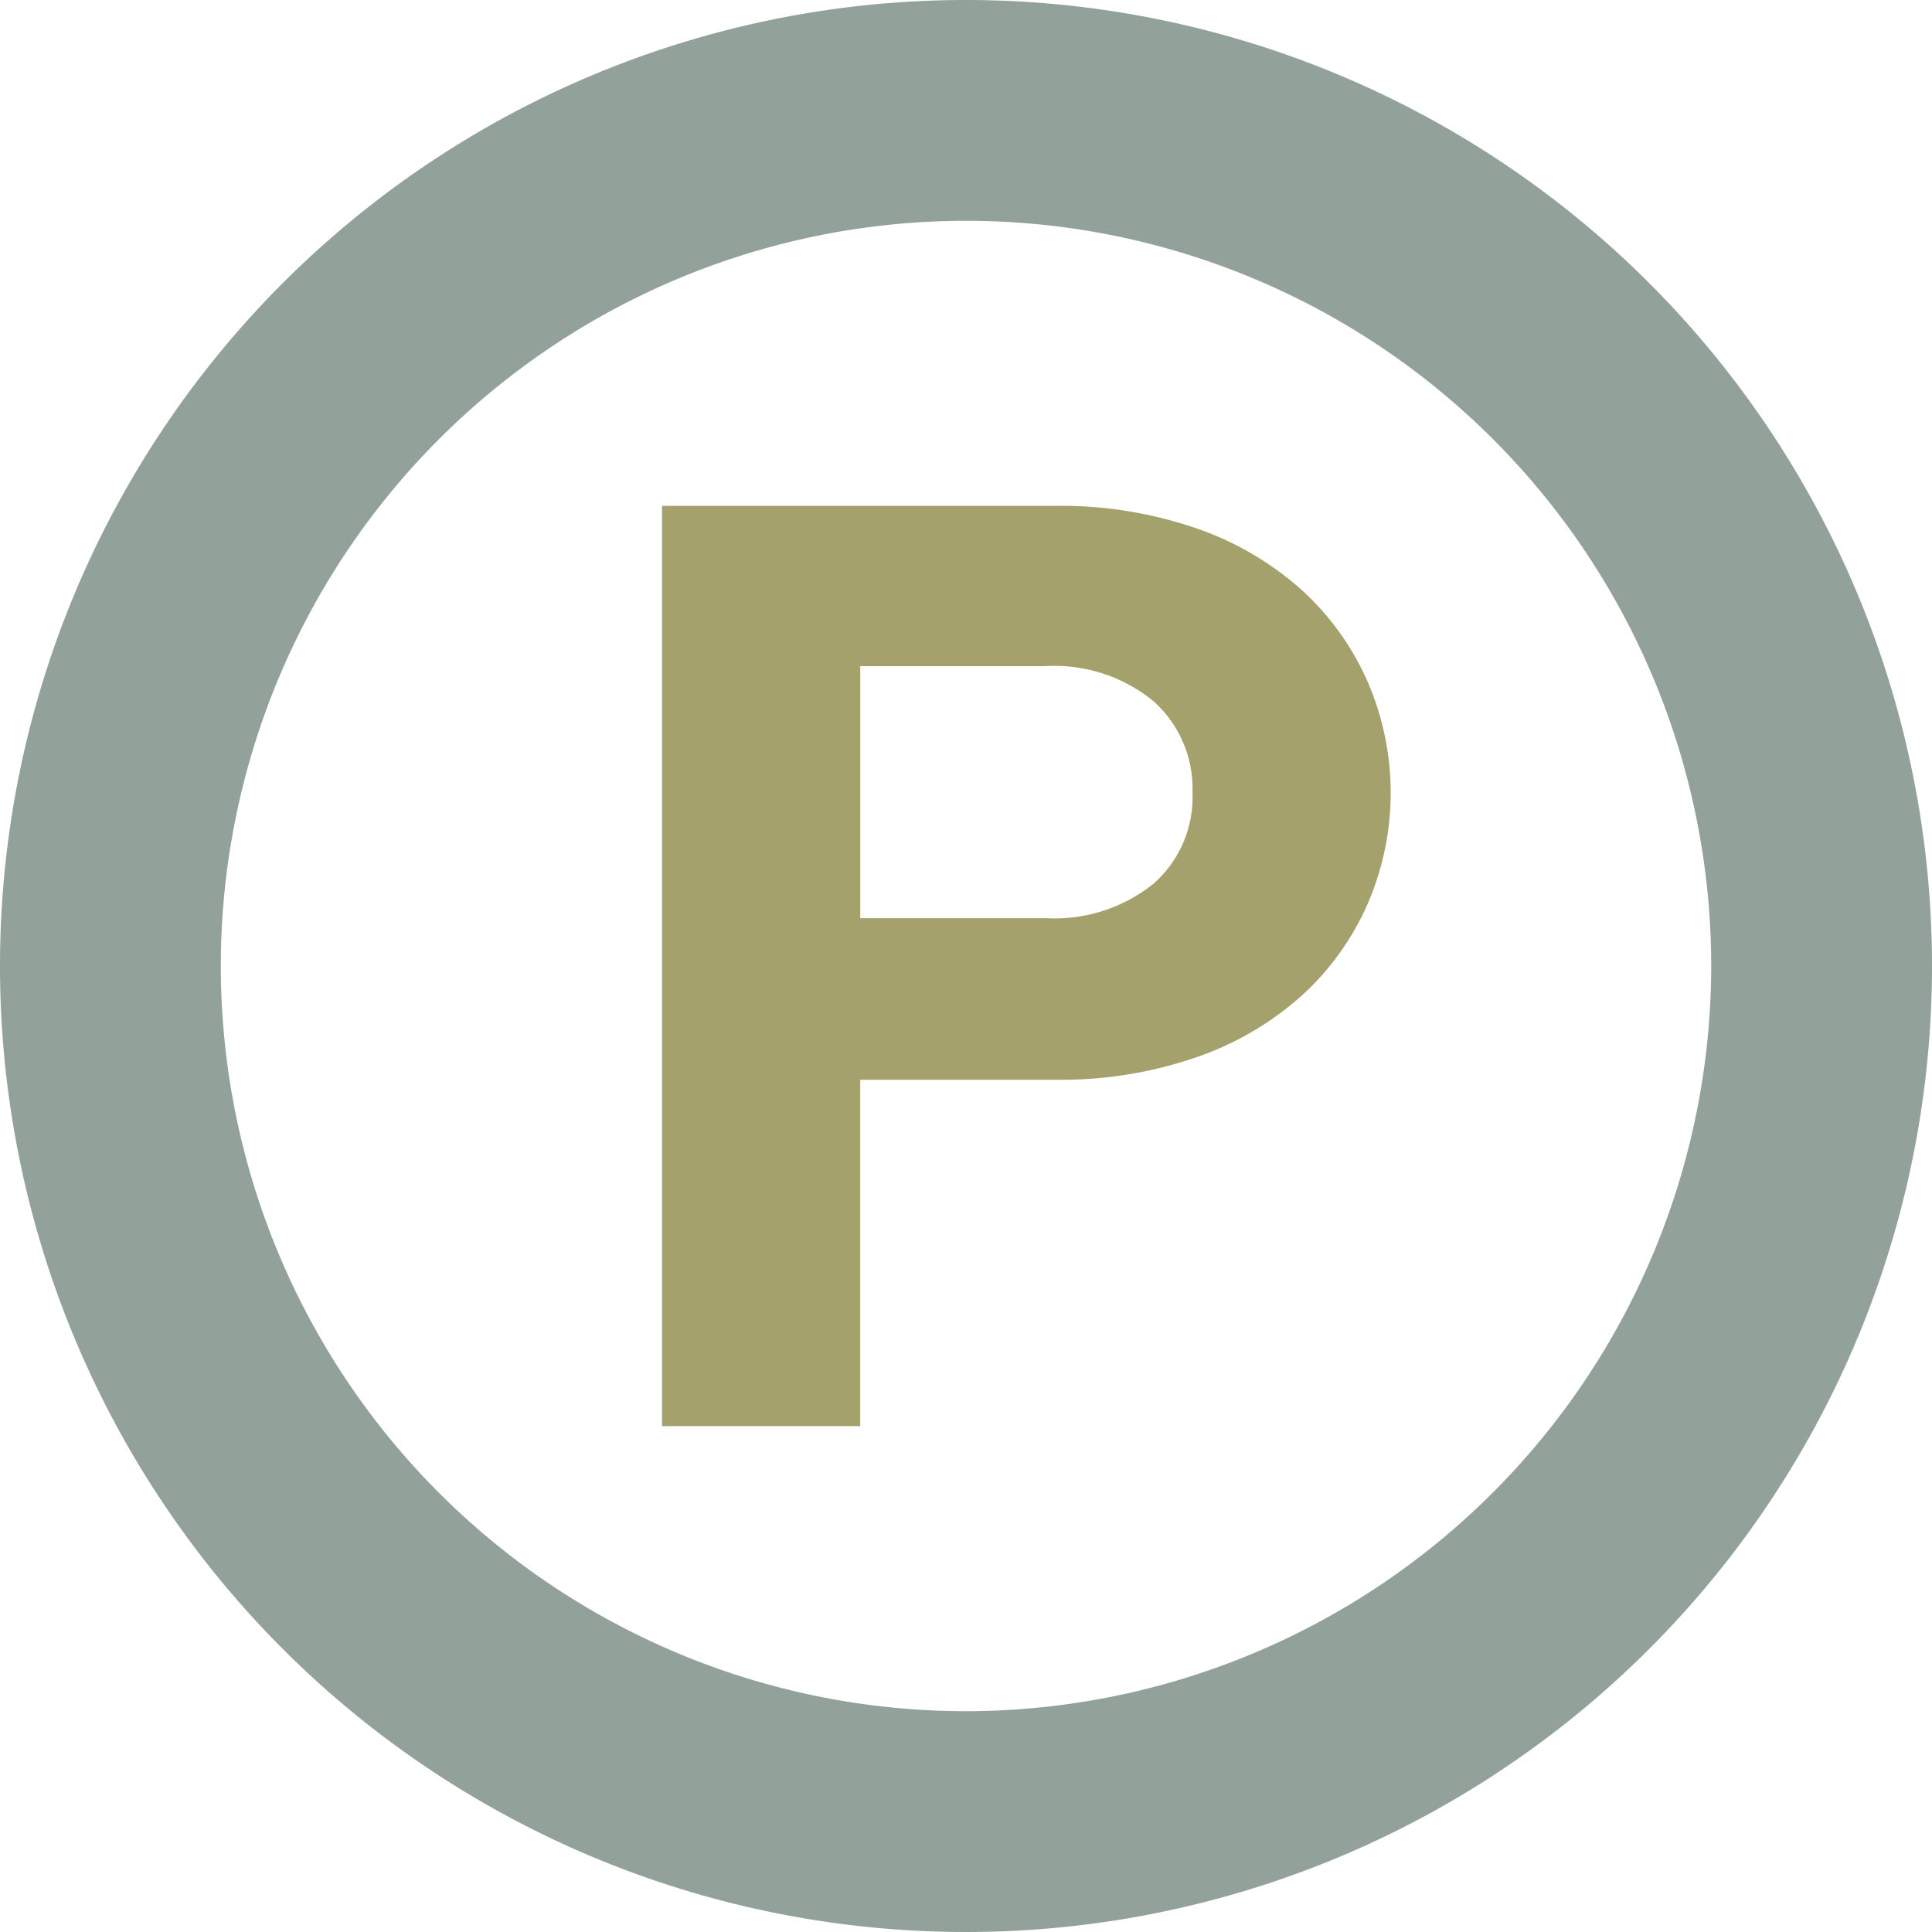
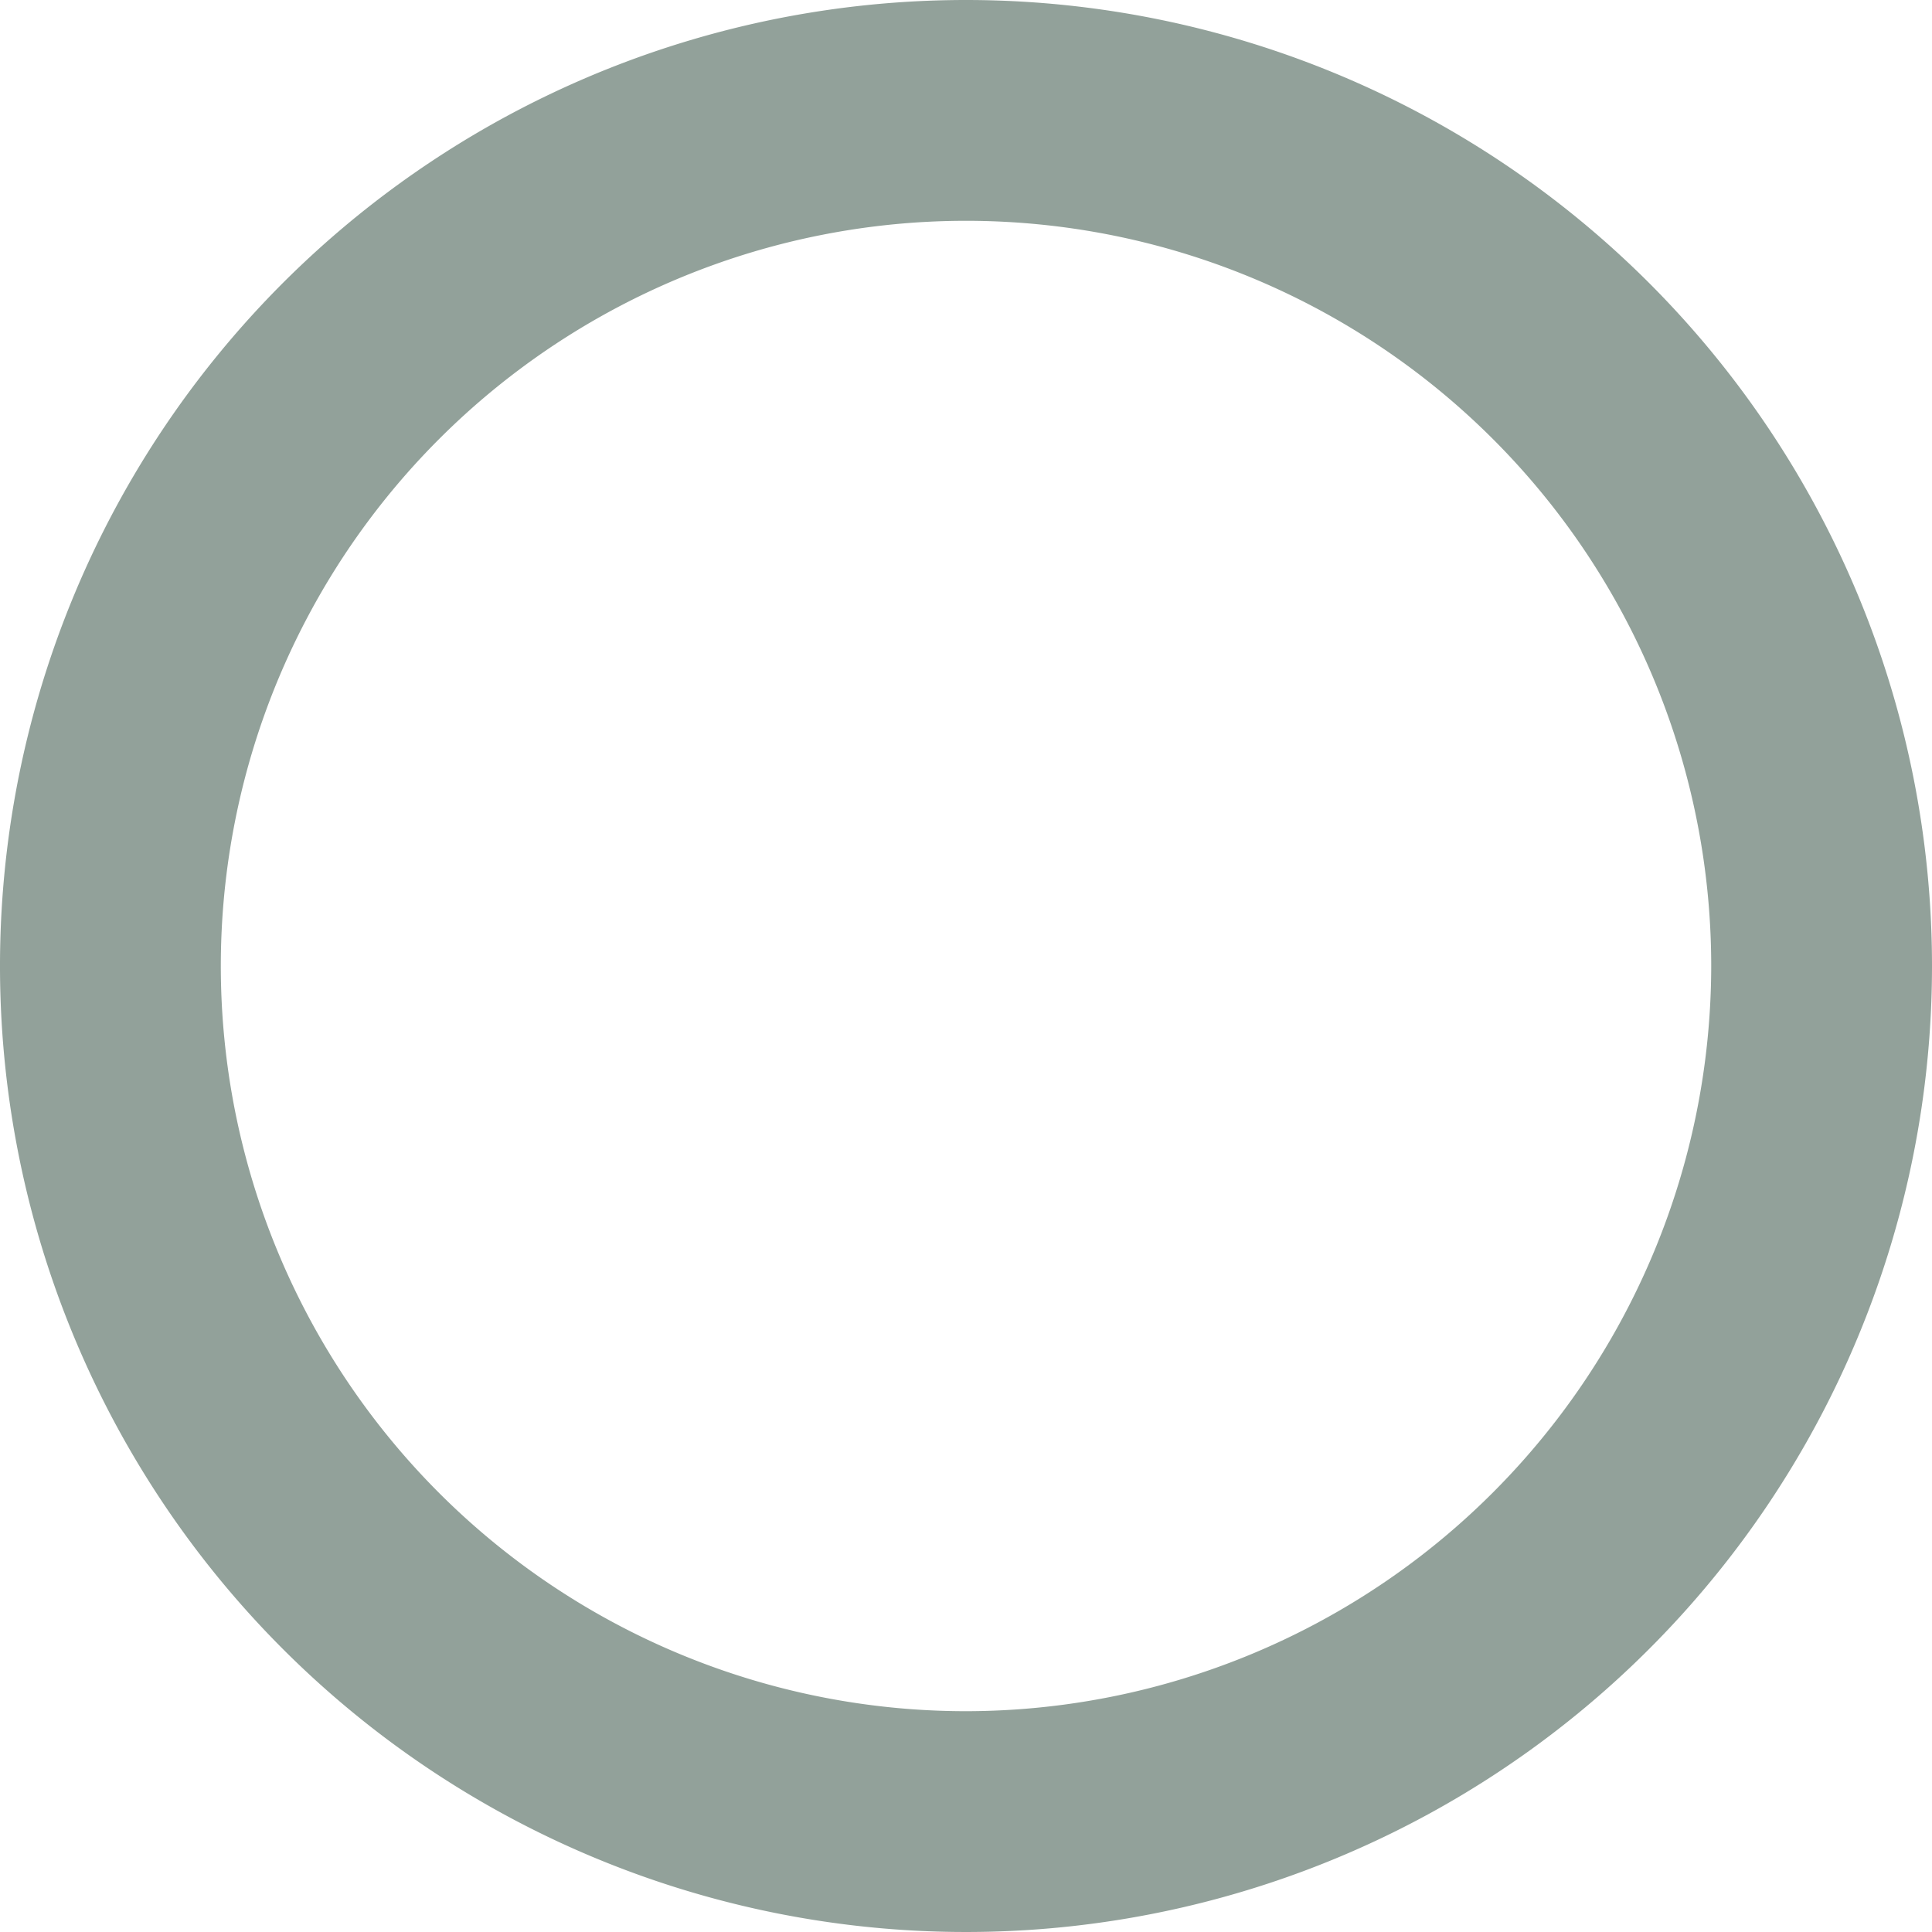
<svg xmlns="http://www.w3.org/2000/svg" width="108" height="108" viewBox="0 0 108 108">
  <defs>
    <clipPath id="clip-path">
      <rect id="長方形_420" data-name="長方形 420" width="108" height="108" transform="translate(612 2470)" fill="#fff" />
    </clipPath>
  </defs>
  <g id="illust-point" transform="translate(-612 -2470)" clip-path="url(#clip-path)">
    <g id="パーキング_またはポイントマークのアイコン素材_1" data-name="パーキング、またはポイントマークのアイコン素材 1" transform="translate(612 2470)">
      <path id="パス_289" data-name="パス 289" d="M54,0a54,54,0,1,0,54,54A54,54,0,0,0,54,0Zm0,95.657A41.657,41.657,0,1,1,95.658,54,41.7,41.7,0,0,1,54,95.657Z" fill="#92a19a" />
-       <path id="パス_290" data-name="パス 290" d="M211.239,138.79a17.191,17.191,0,0,0-5.9-3.468,23.184,23.184,0,0,0-7.891-1.264h-22v51.41h0v.034h11.08V166.138h10.92a23.144,23.144,0,0,0,7.891-1.264,17.146,17.146,0,0,0,5.9-3.468,15.129,15.129,0,0,0,3.667-5.13,15.6,15.6,0,0,0,0-12.355A15.151,15.151,0,0,0,211.239,138.79Zm-24.709,4.227h10.362a8.732,8.732,0,0,1,6.017,1.951,6.539,6.539,0,0,1,2.192,5.13,6.43,6.43,0,0,1-2.192,5.094,8.839,8.839,0,0,1-6.017,1.914H186.53Z" transform="translate(-138.441 -105.78)" fill="#a5a16c" />
    </g>
  </g>
</svg>